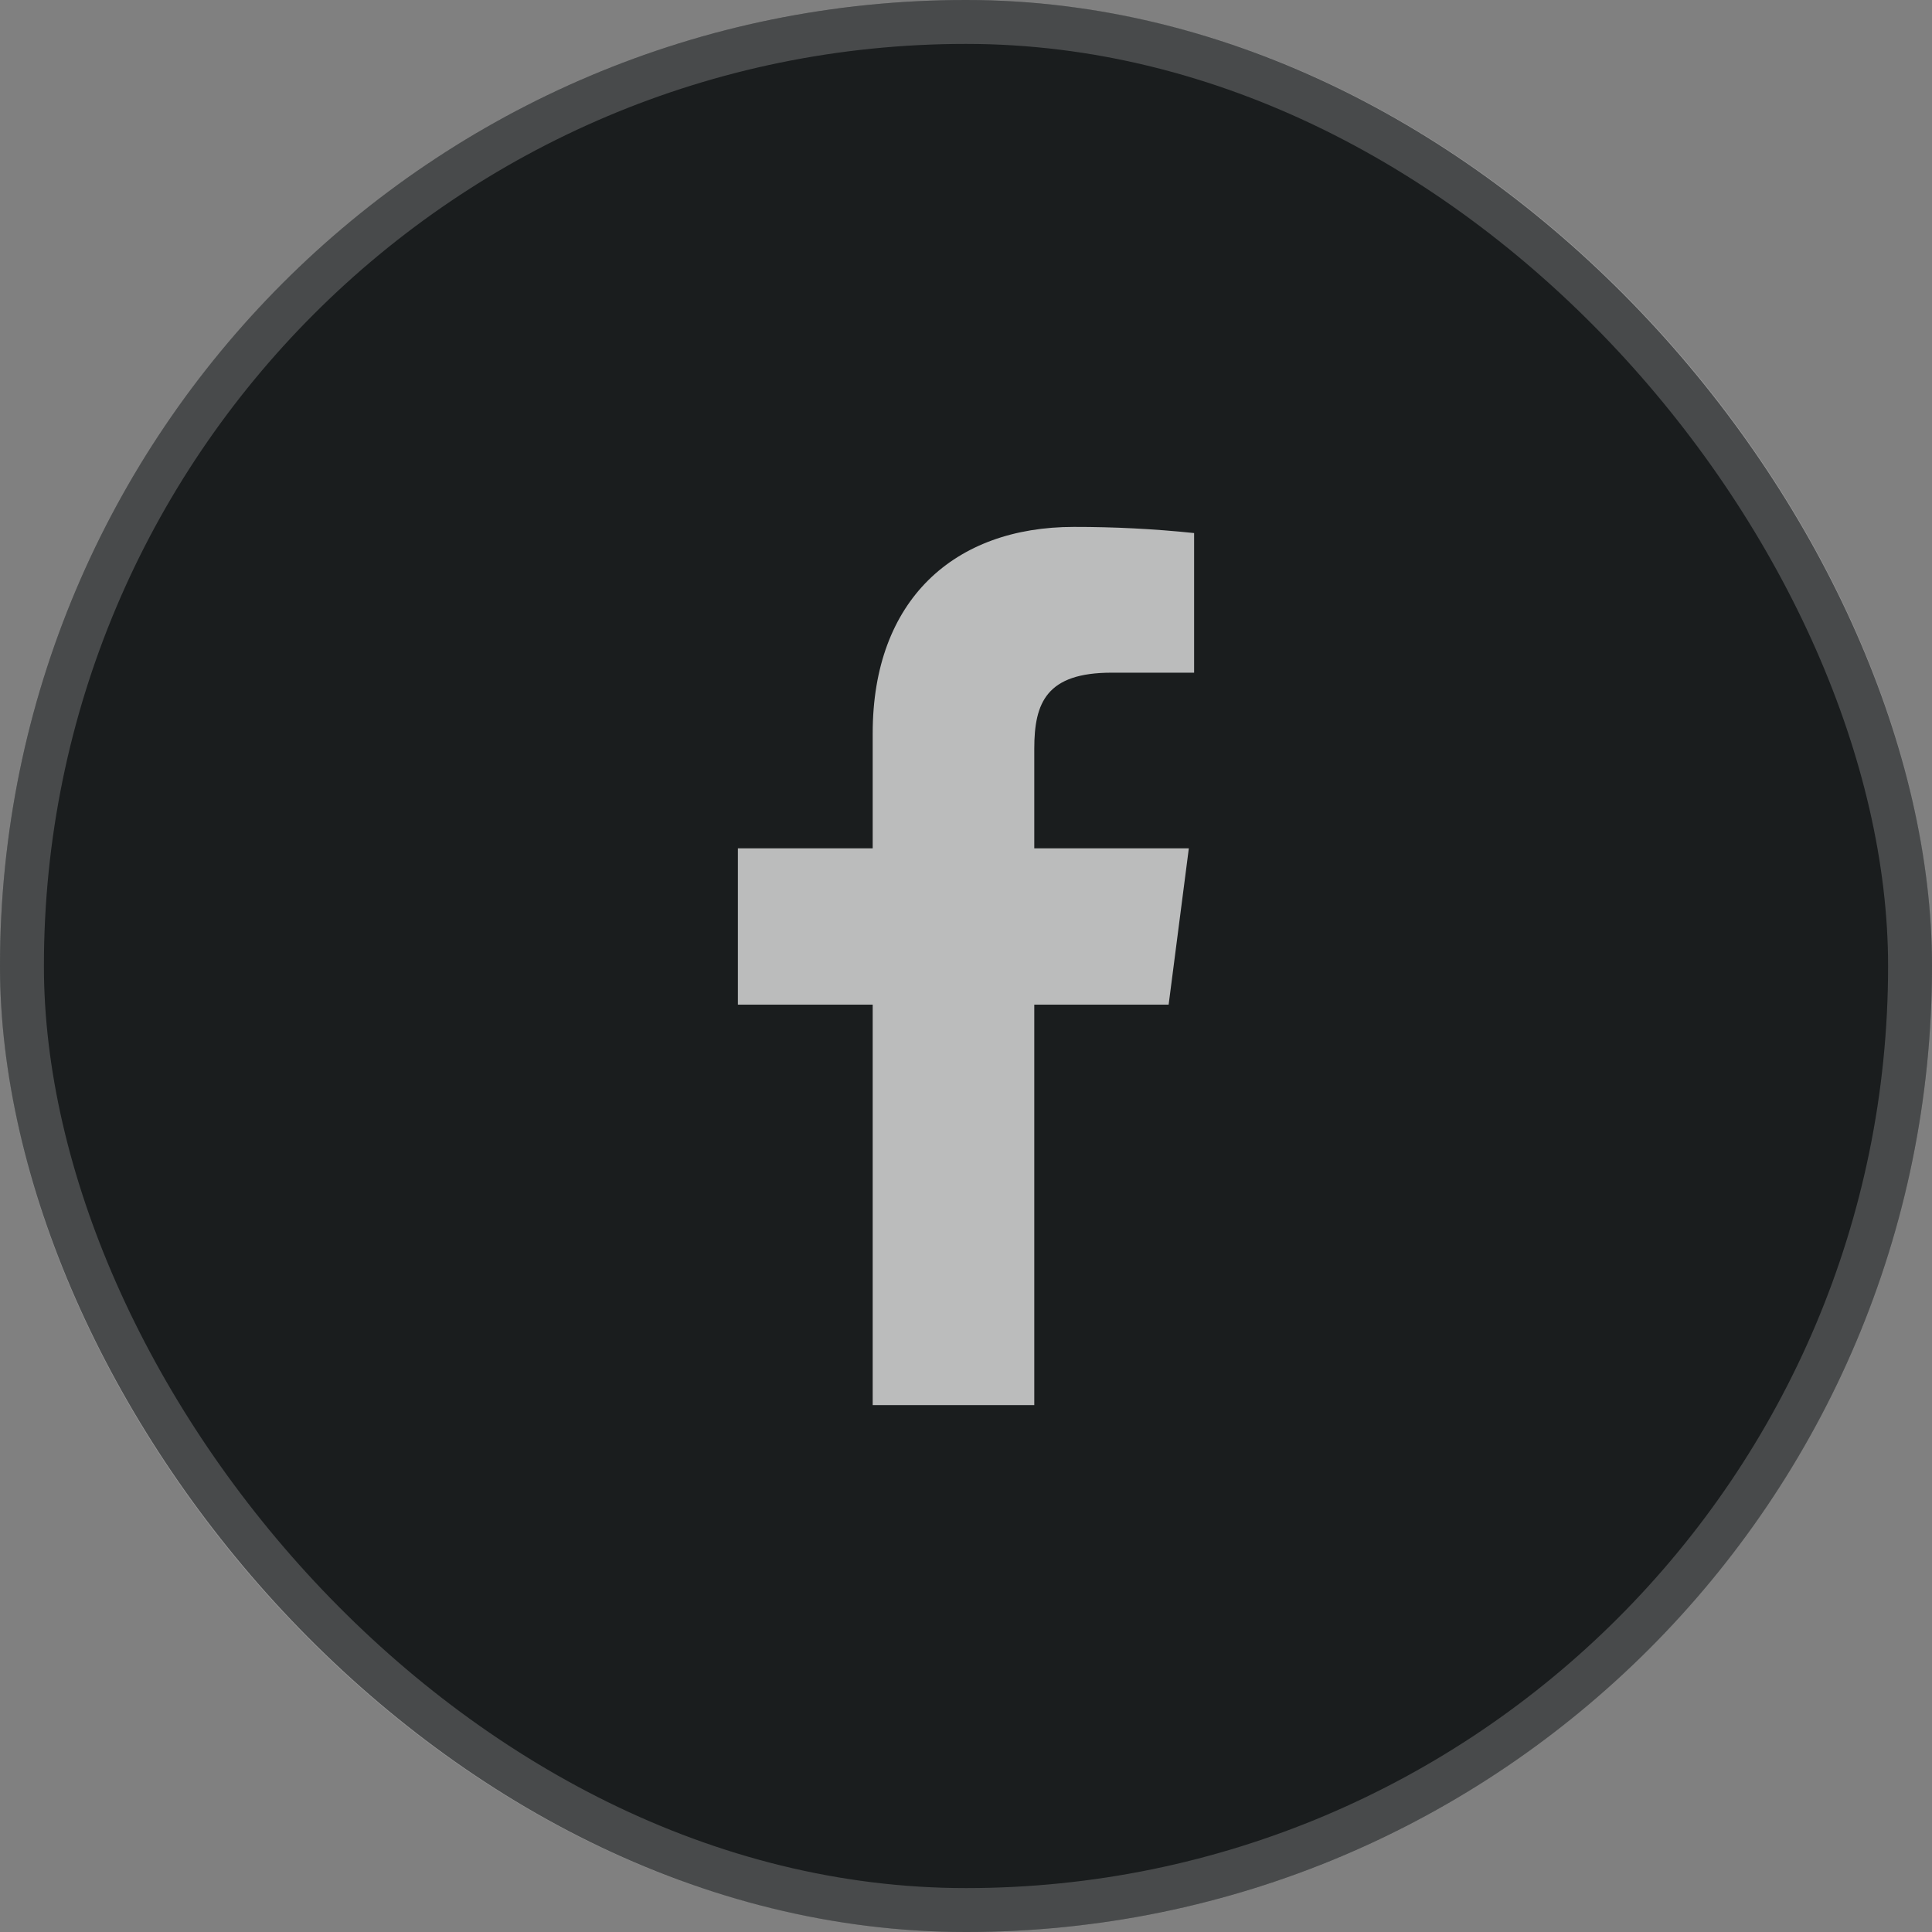
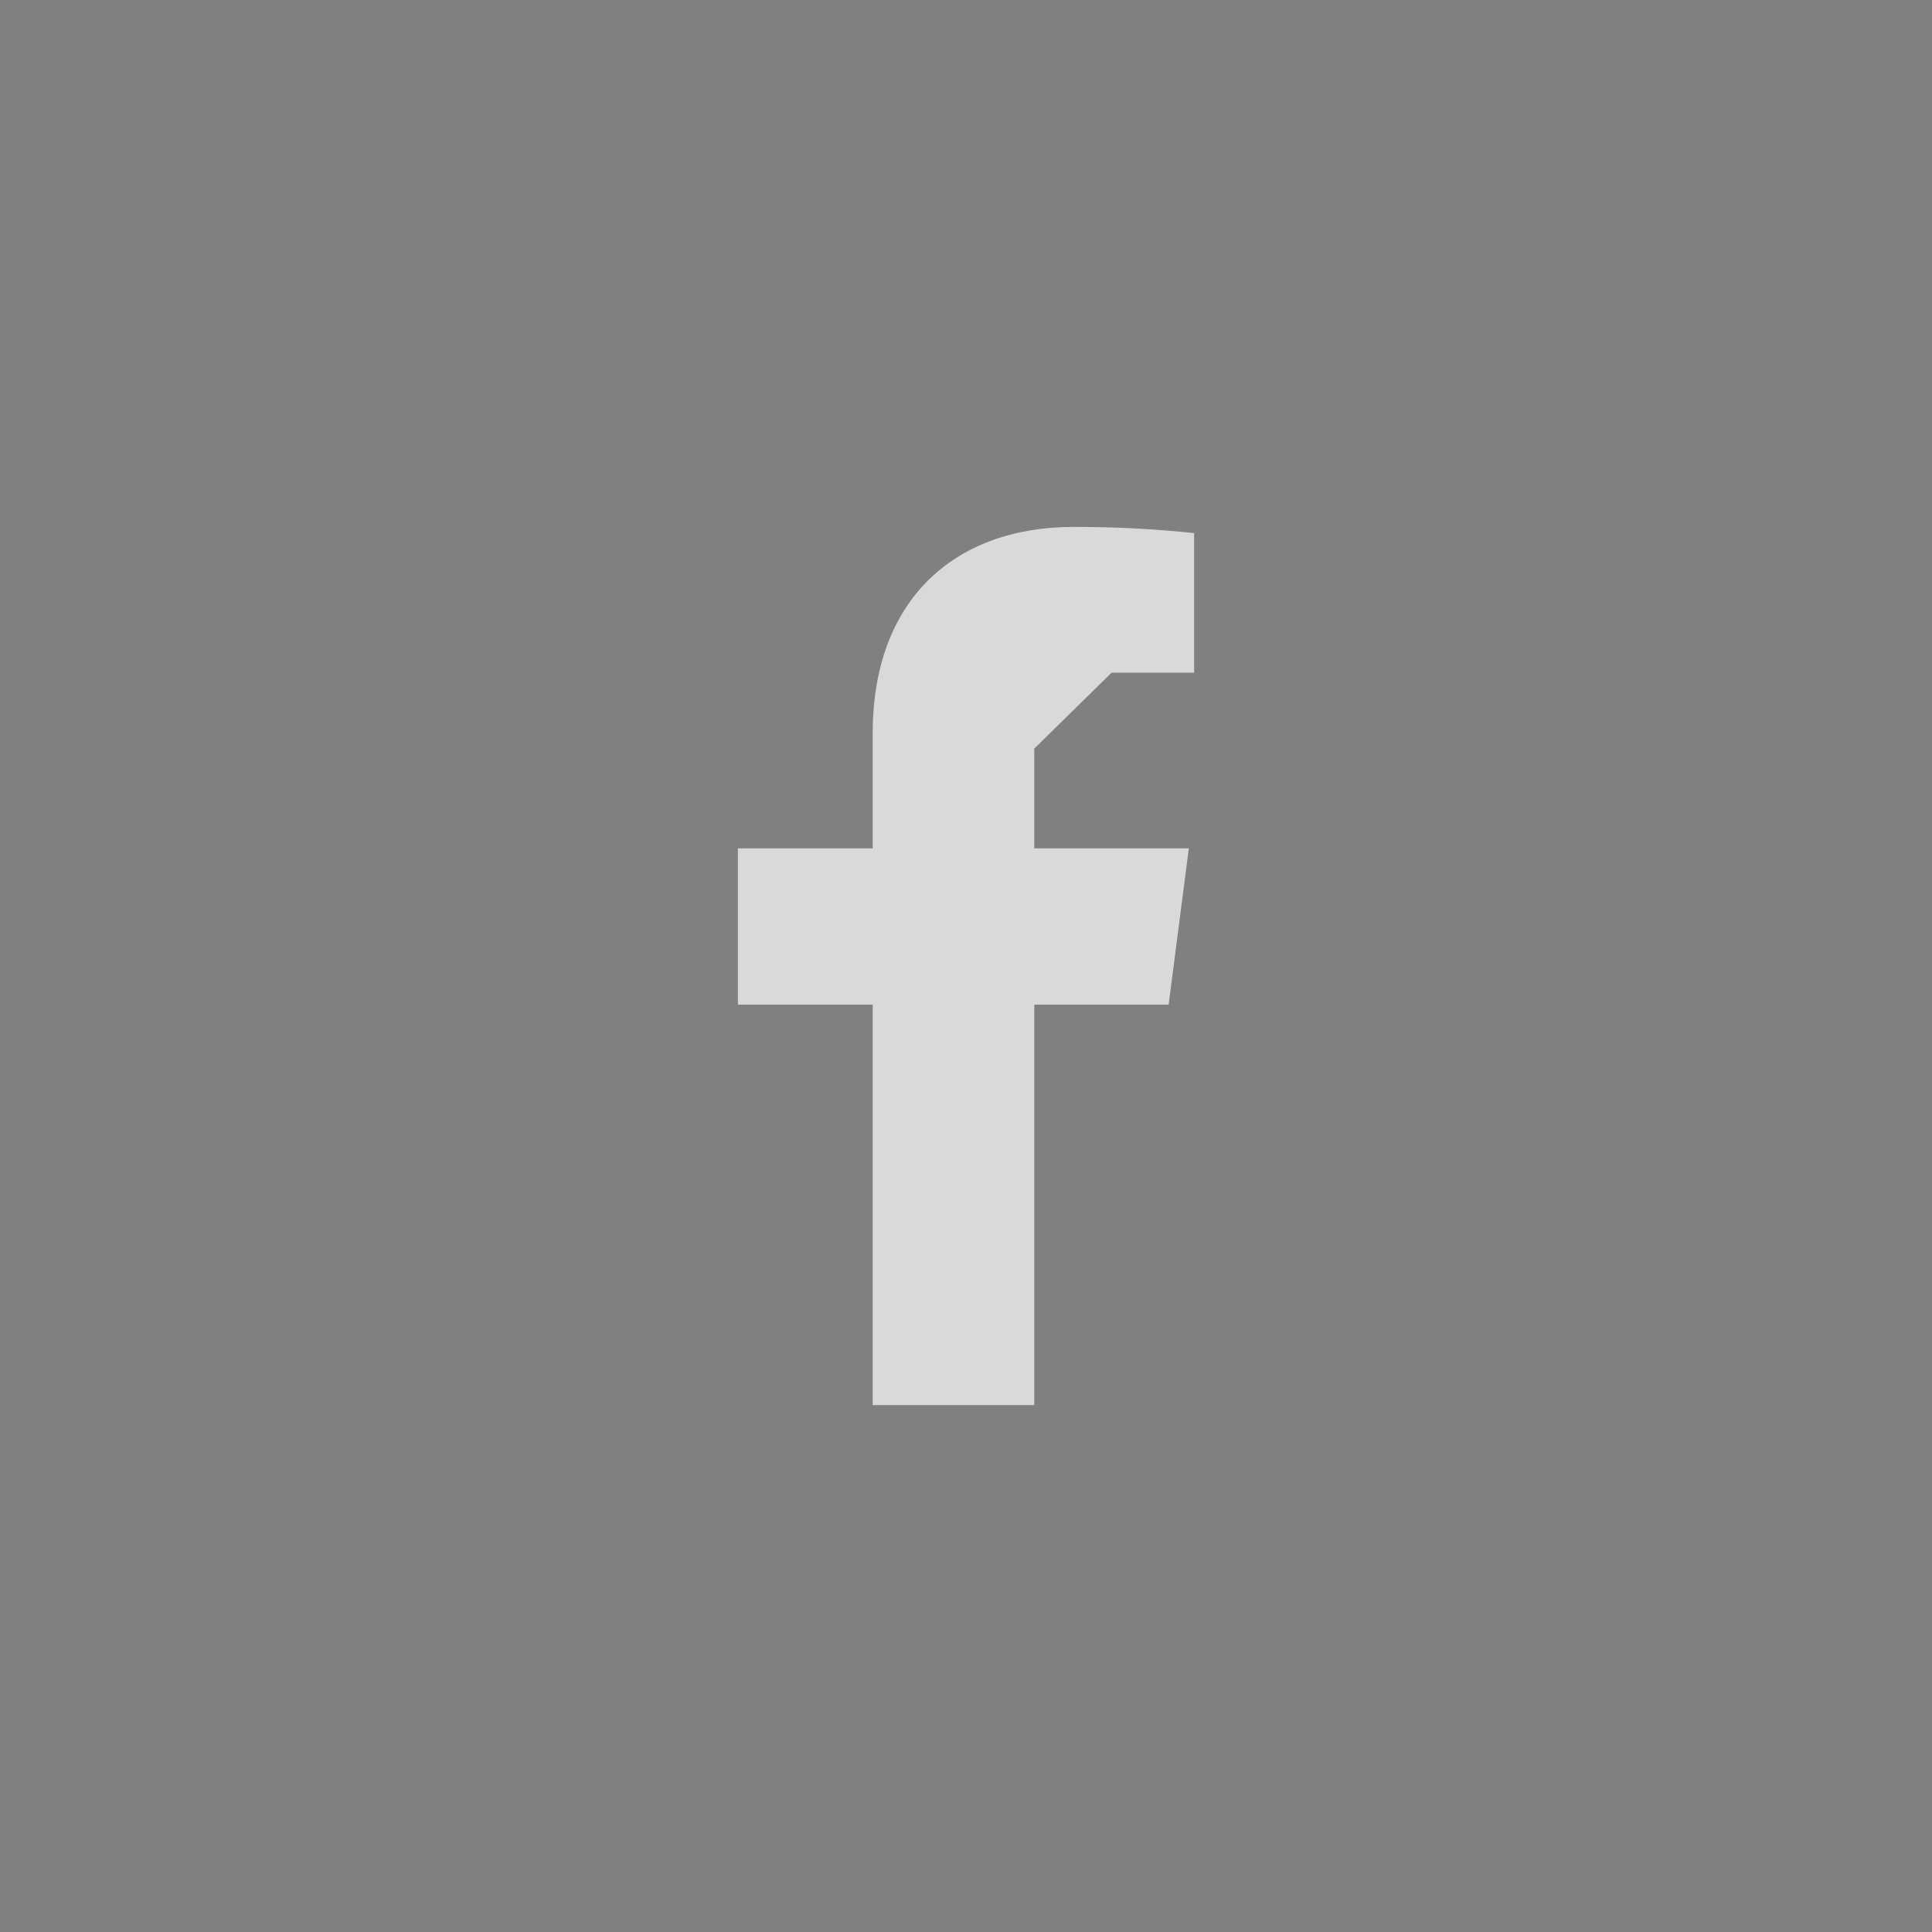
<svg xmlns="http://www.w3.org/2000/svg" width="44" height="44" viewBox="0 0 44 44" fill="none">
  <rect x="0" y="0" width="44" height="44" fill="#808080" stroke="none" />
-   <rect width="44" height="44" rx="22" fill="#1A1D1E" />
-   <rect x="0.5" y="0.5" width="43" height="43" rx="21.5" stroke="white" stroke-opacity="0.2" />
-   <path d="M25.315 15.32H27.195V12.14C26.285 12.045 25.37 11.999 24.455 12C21.735 12 19.875 13.66 19.875 16.7V19.32H16.805V22.88H19.875V32H23.555V22.88H26.615L27.075 19.32H23.555V17.05C23.555 16 23.835 15.32 25.315 15.32Z" fill="white" fill-opacity="0.7" />
+   <path d="M25.315 15.32H27.195V12.14C26.285 12.045 25.37 11.999 24.455 12C21.735 12 19.875 13.66 19.875 16.7V19.32H16.805V22.88H19.875V32H23.555V22.88H26.615L27.075 19.32H23.555V17.05Z" fill="white" fill-opacity="0.7" />
</svg>